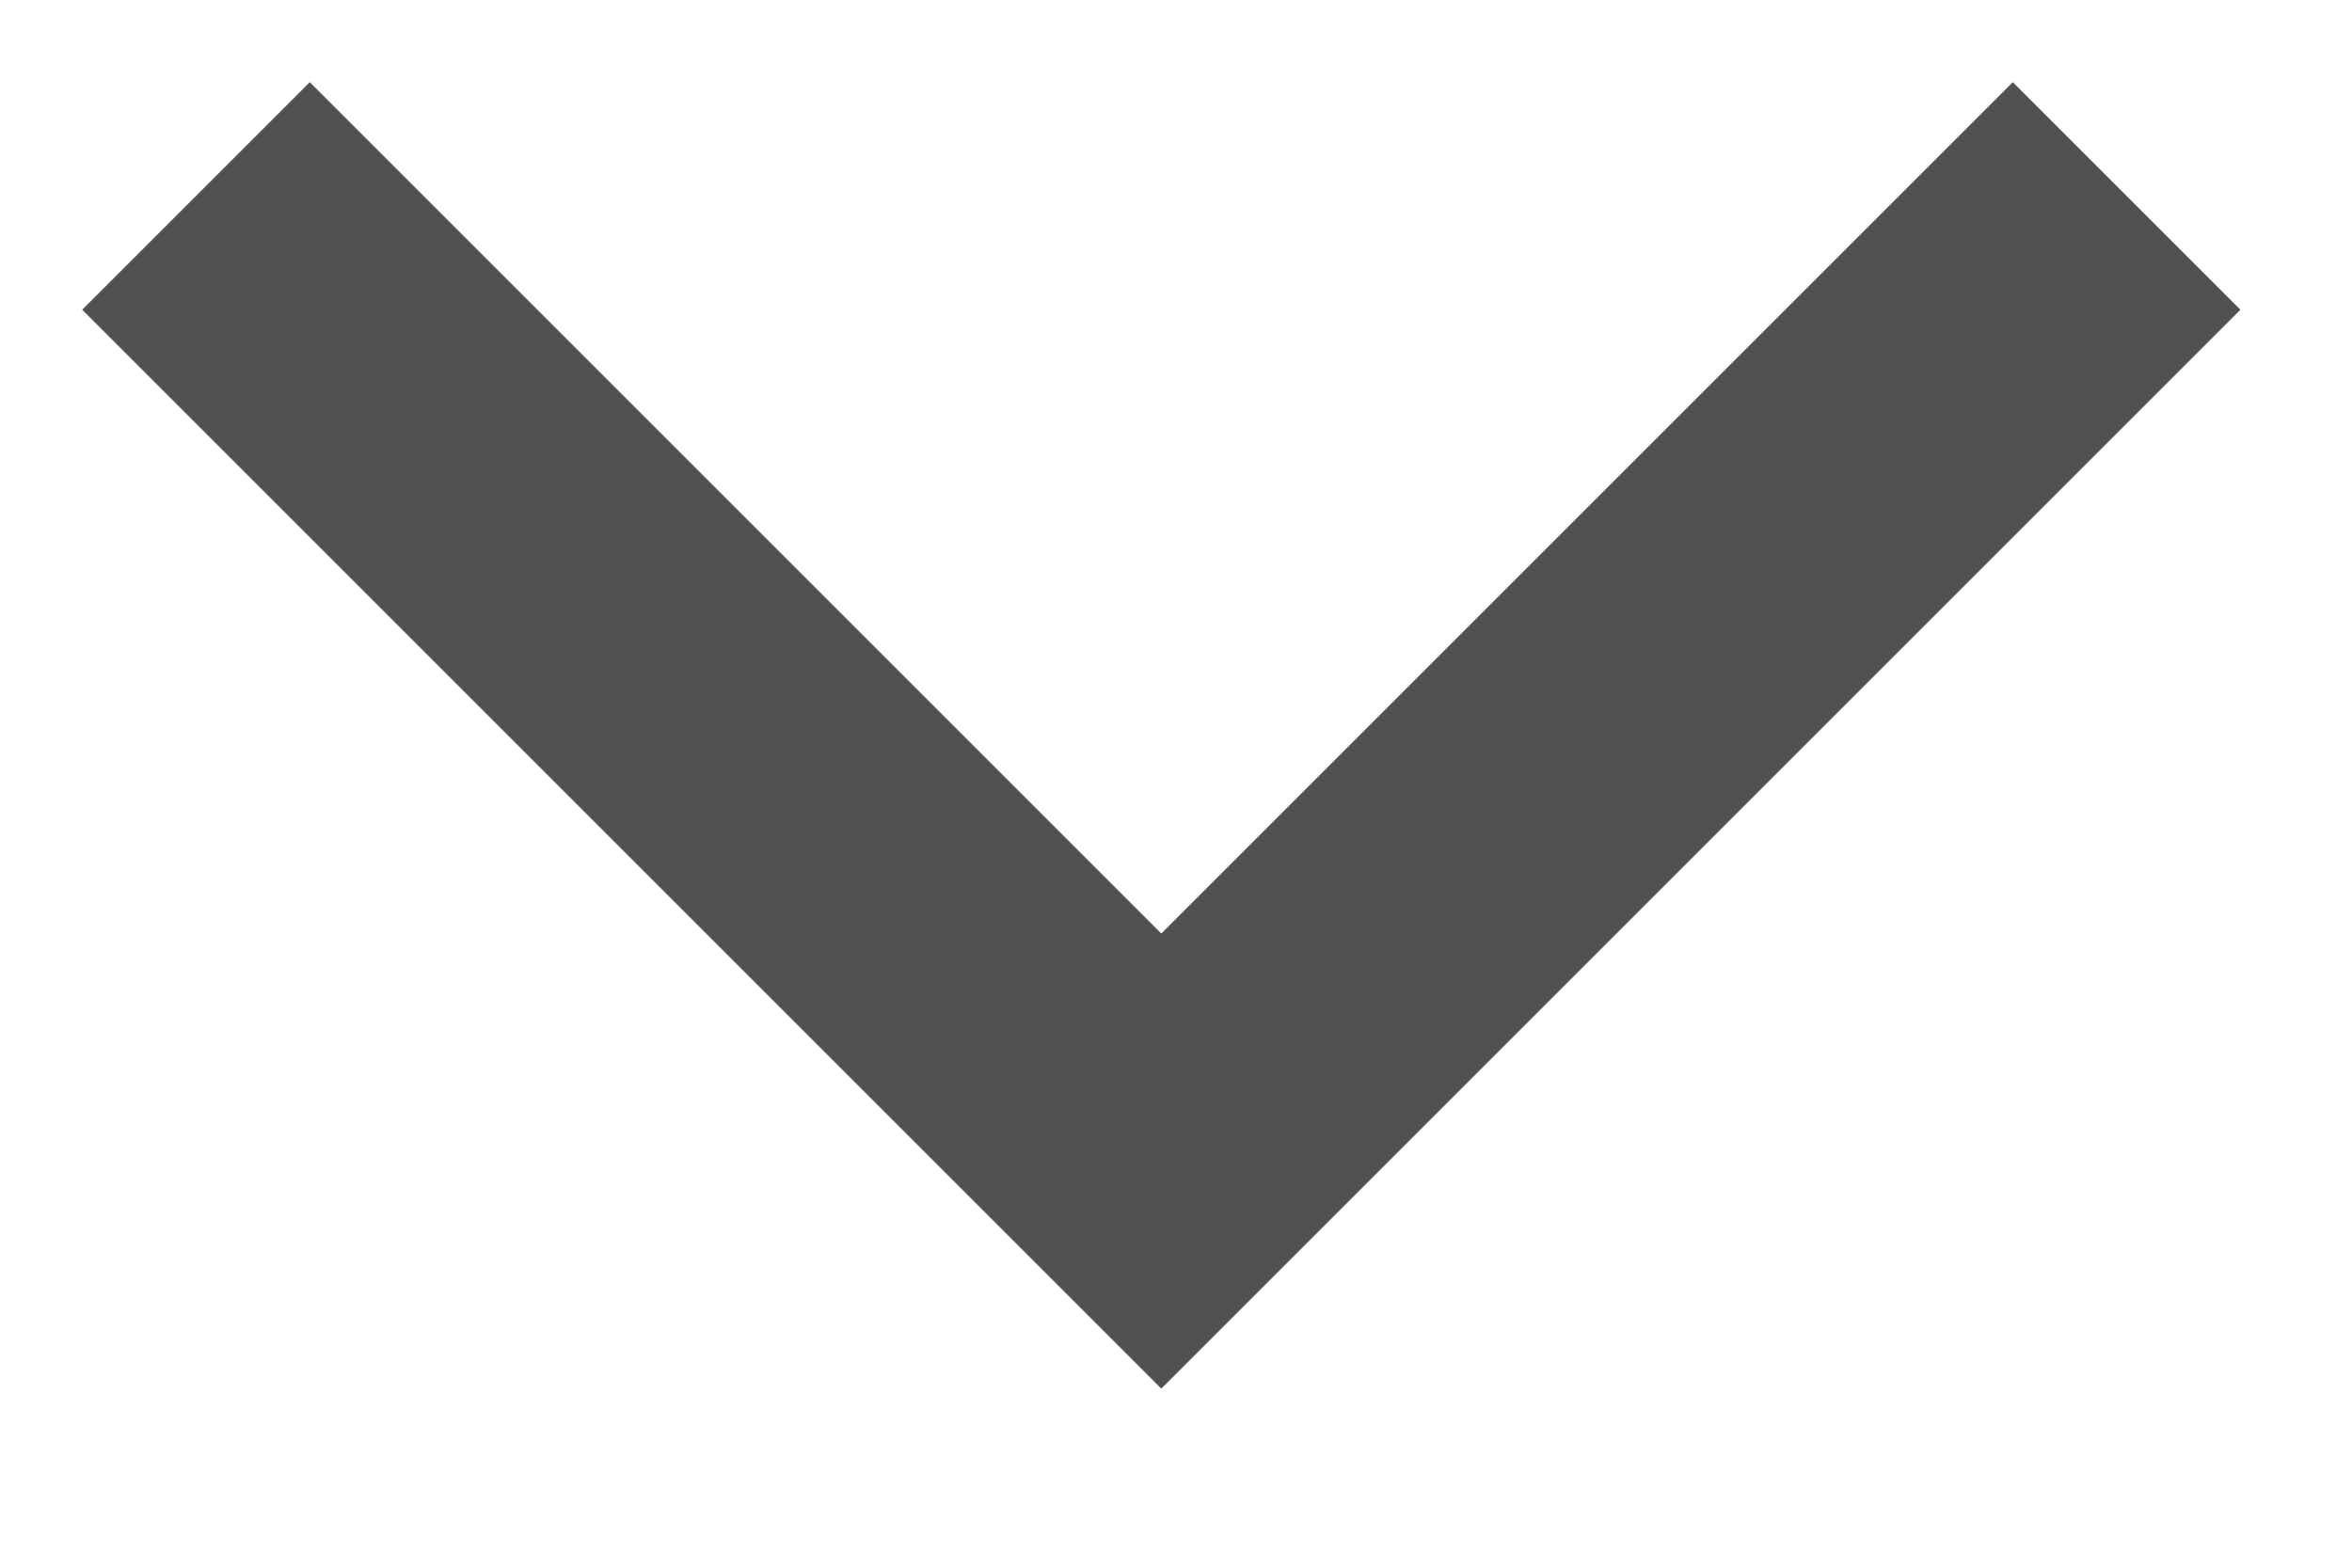
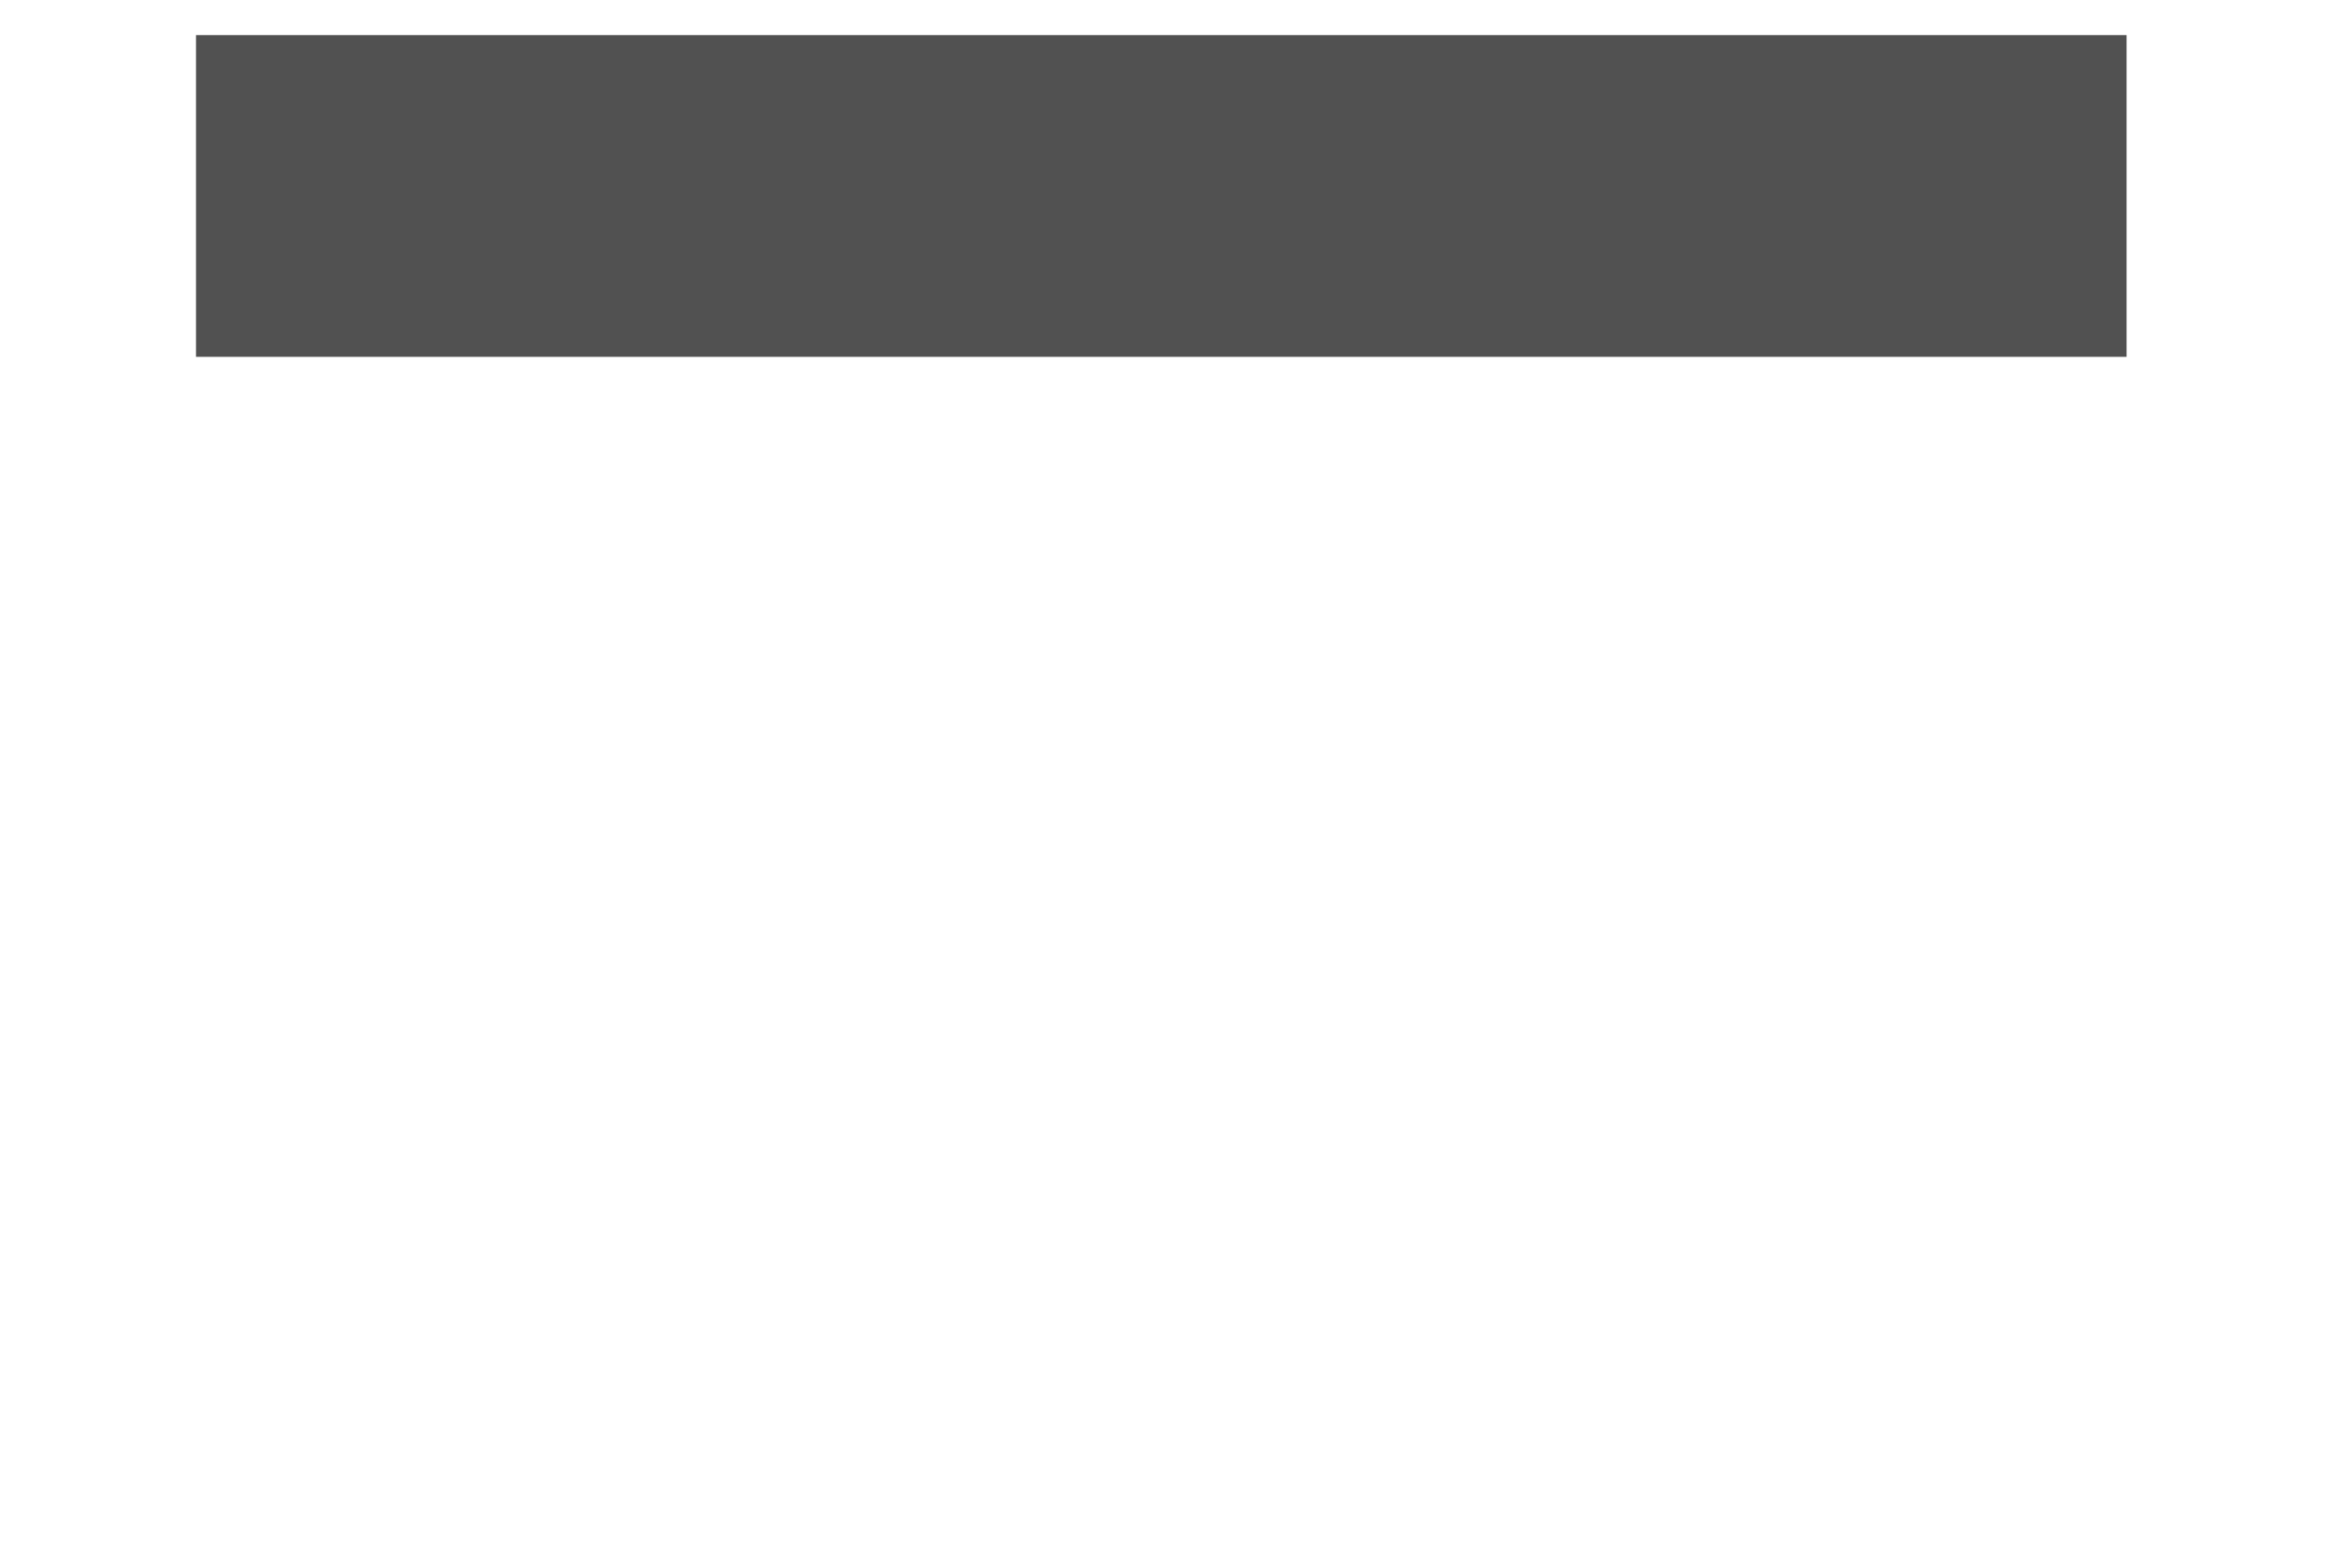
<svg xmlns="http://www.w3.org/2000/svg" fill="none" height="100%" overflow="visible" preserveAspectRatio="none" style="display: block;" viewBox="0 0 12 8" width="100%">
-   <path d="M1 1L5.925 5.925L10.85 1" id="Vector 3" stroke="#515151" stroke-width="1.642" />
+   <path d="M1 1L10.85 1" id="Vector 3" stroke="#515151" stroke-width="1.642" />
</svg>